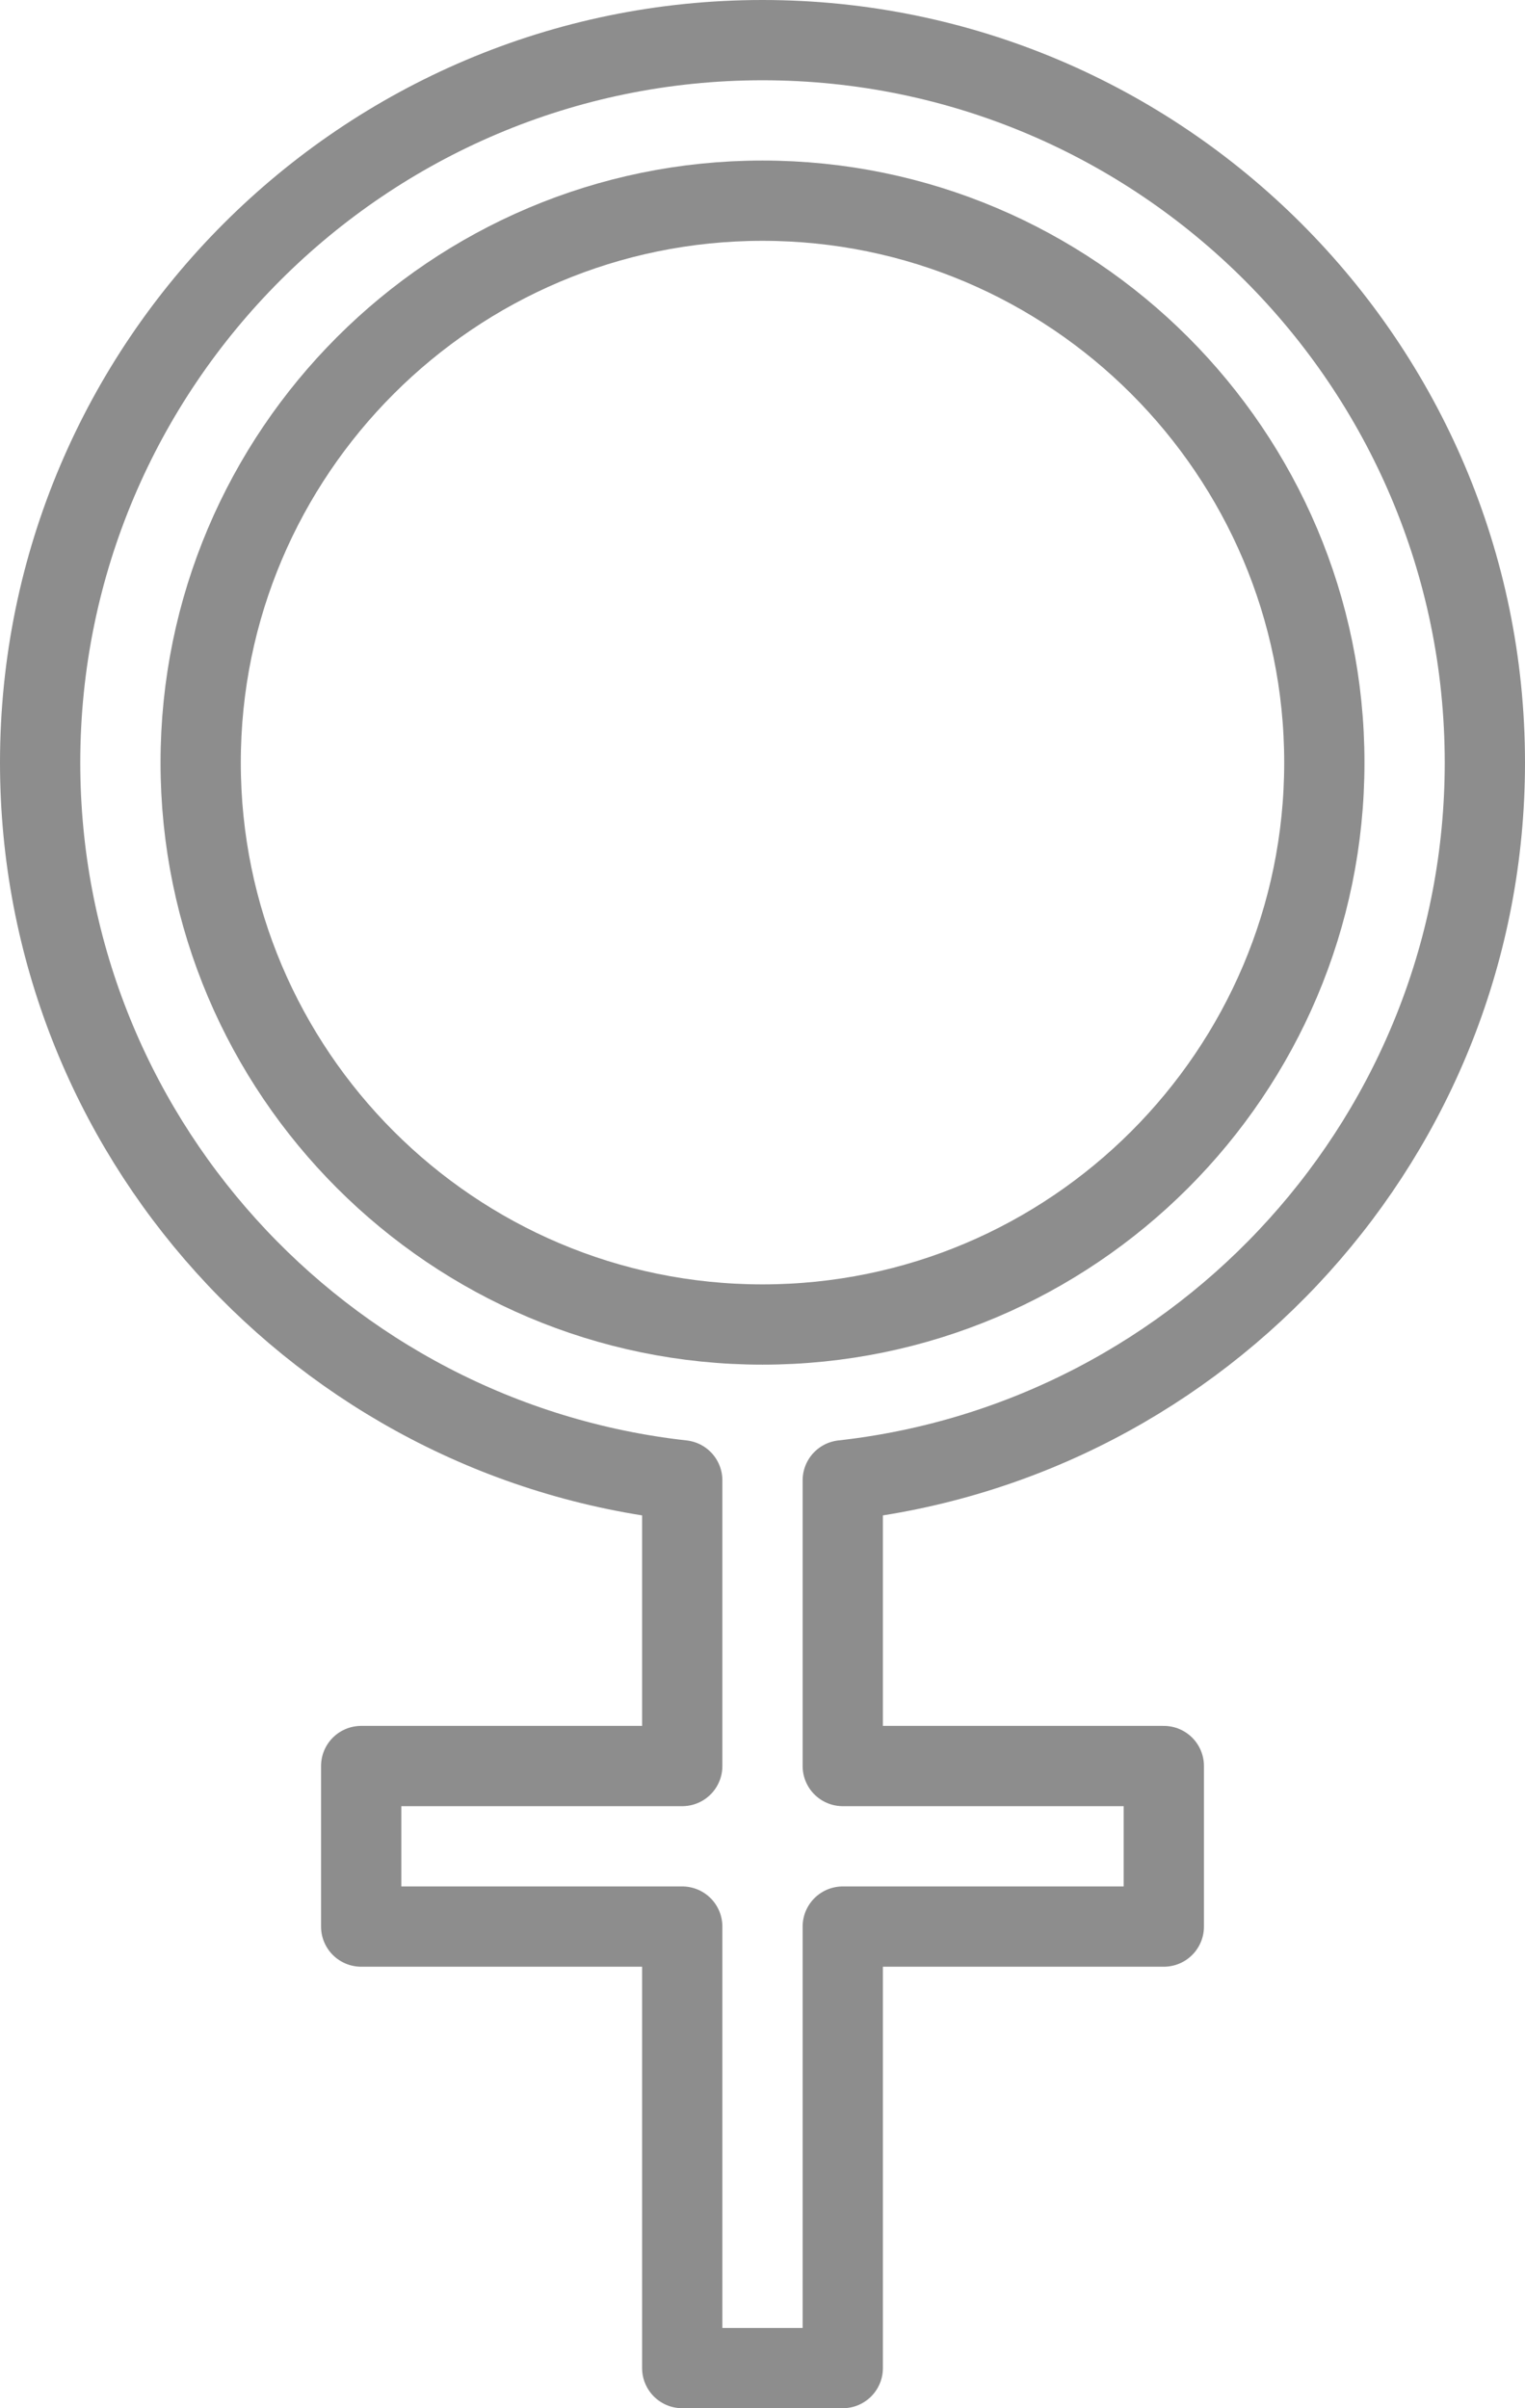
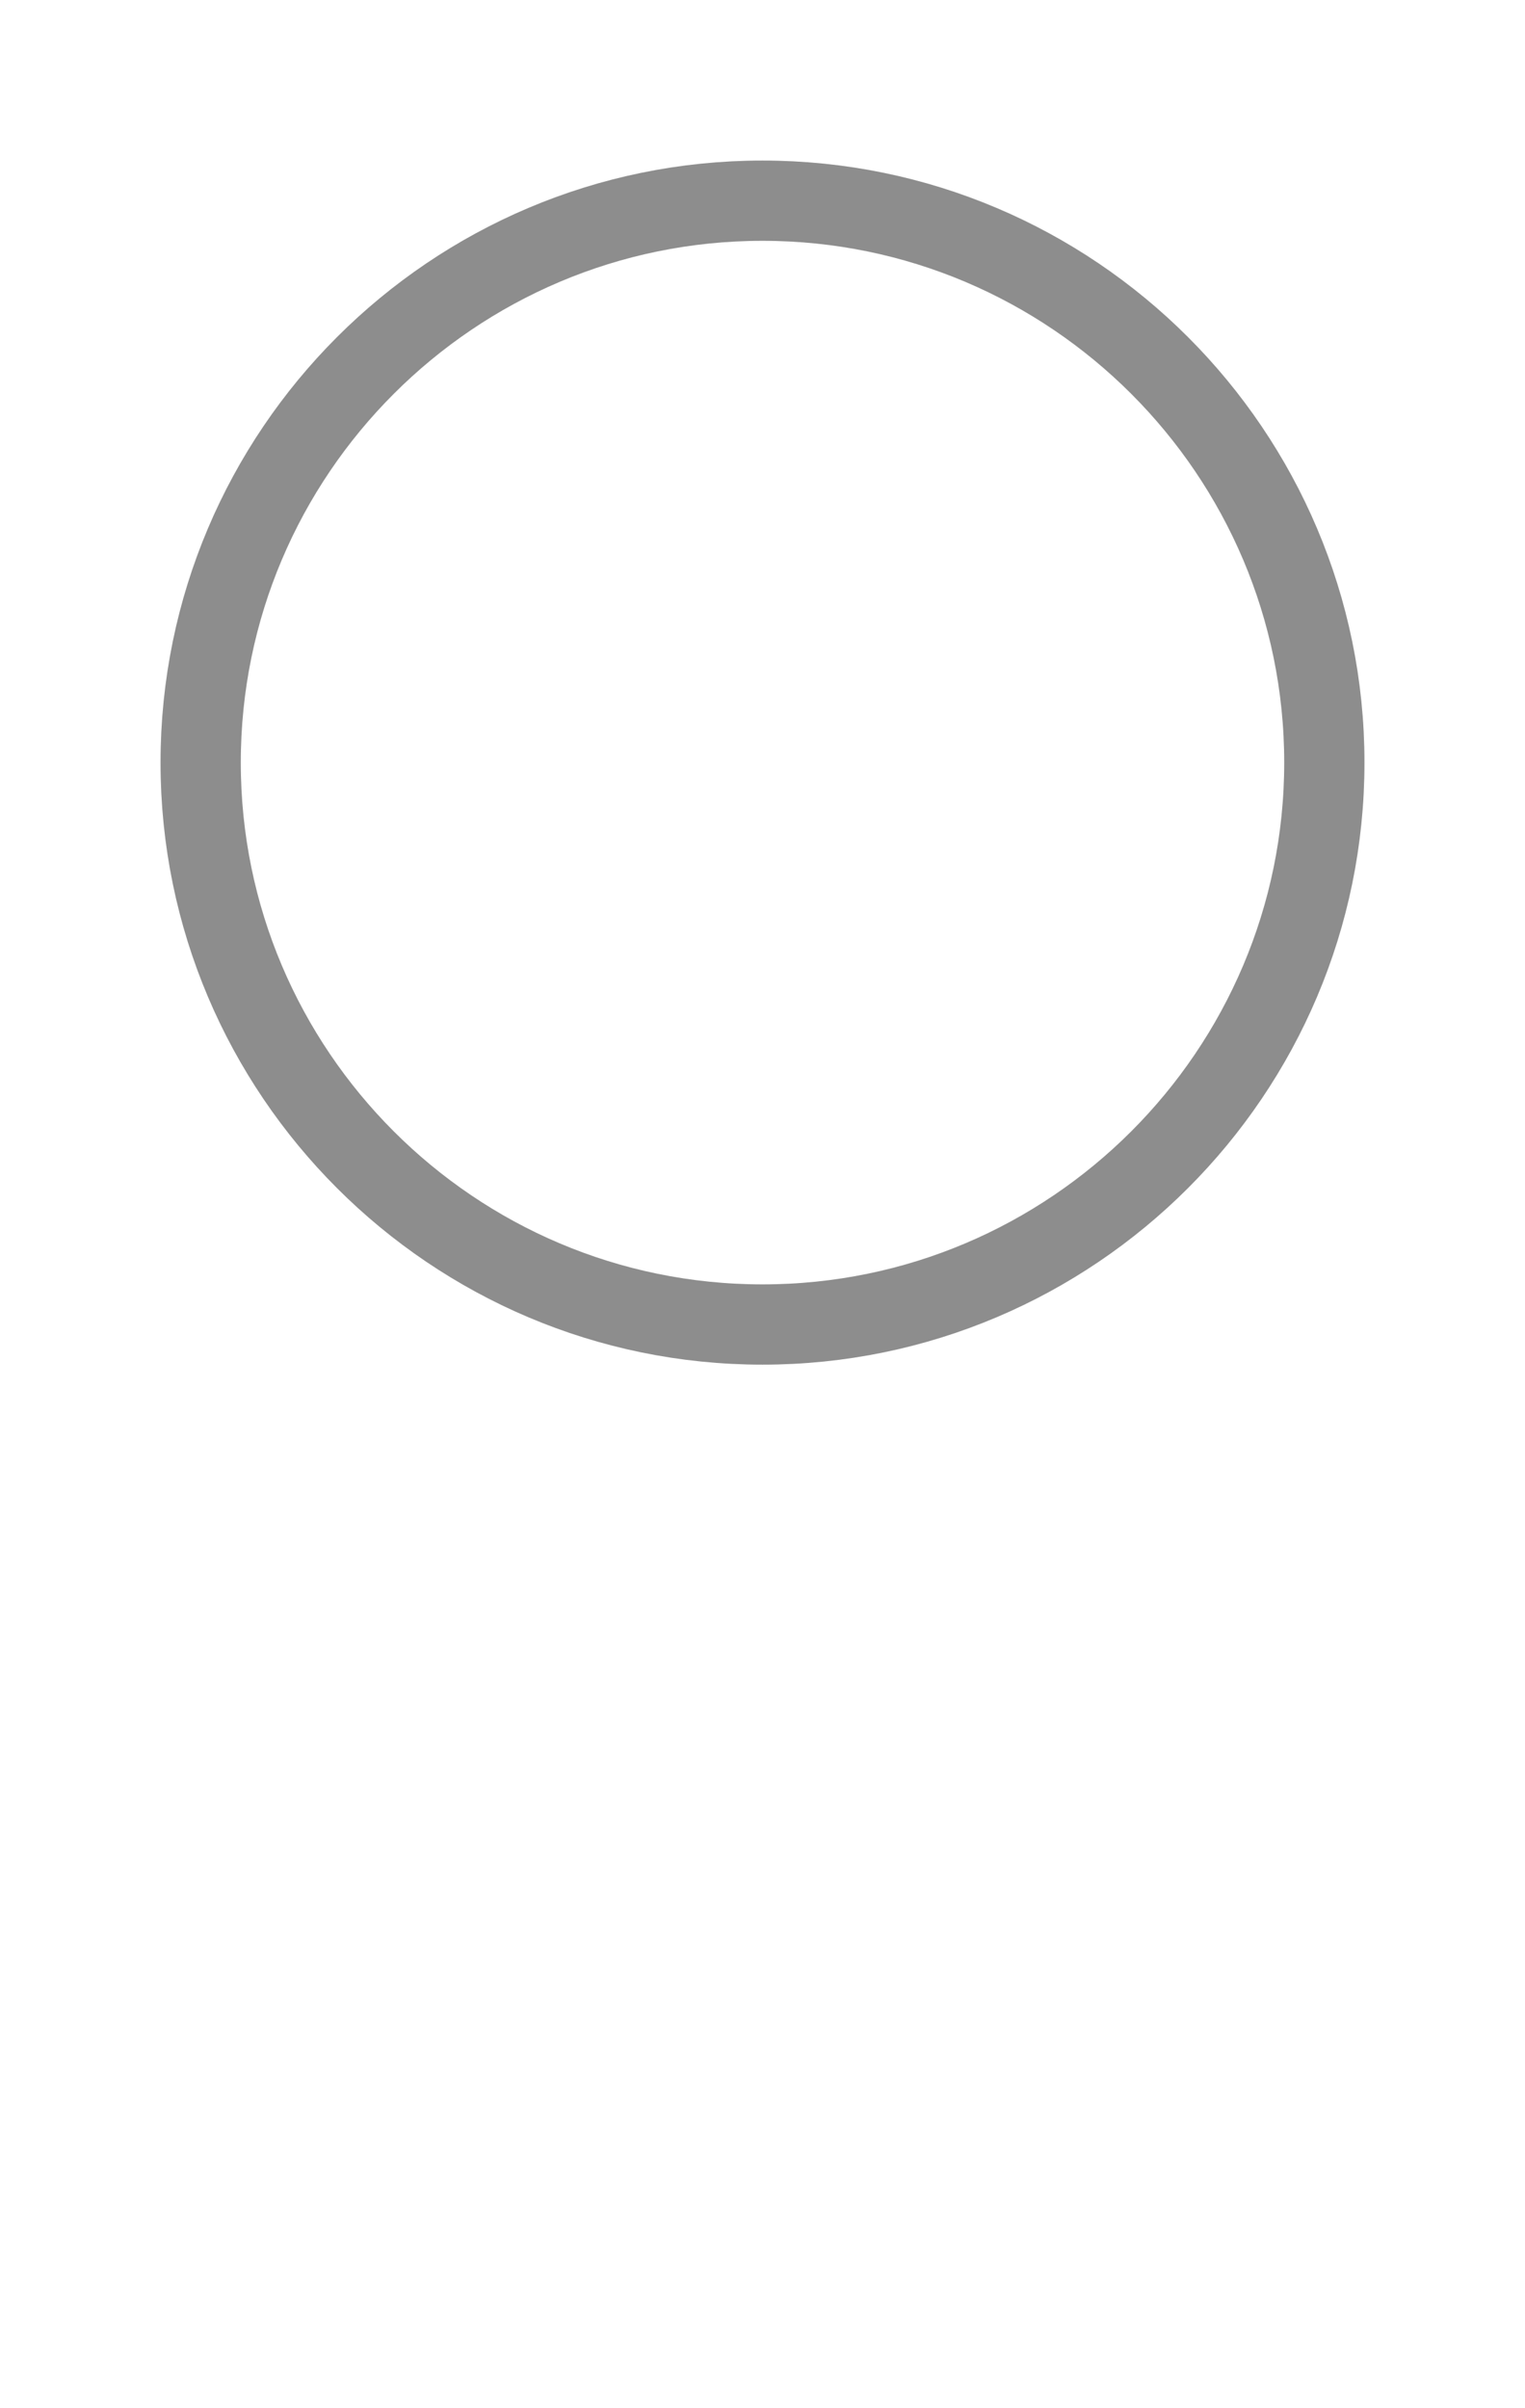
<svg xmlns="http://www.w3.org/2000/svg" width="38px" height="60px" viewBox="0 0 38 60" version="1.1">
  <style>
path {
	stroke:#8d8d8d;
}
</style>
  <g id="Page-1" stroke="none" stroke-width="1" fill="none" fill-rule="evenodd" stroke-linecap="round" stroke-linejoin="round">
    <g id="Icons" transform="translate(-491, -980)" stroke="#000000" stroke-width="2">
      <g id="54--Female--(Outline)" transform="translate(492, 981)">
        <path d="M18,32 C10.28,32 4,25.72 4,18 C4,10.28 10.28,4 18,4 C25.72,4 32,10.28 32,18 C32,25.72 25.72,32 18,32 L18,32 Z" id="Stroke-660" />
-         <path d="M36,18 C36,8.075 27.925,0 18,0 C8.075,0 0,8.075 0,18 C0,27.248 7.013,34.883 16,35.882 L16,43 L8,43 L8,47 L16,47 L16,58 L20,58 L20,47 L28,47 L28,43 L20,43 L20,35.882 C28.987,34.883 36,27.248 36,18 L36,18 Z" id="Stroke-662" />
      </g>
    </g>
  </g>
</svg>